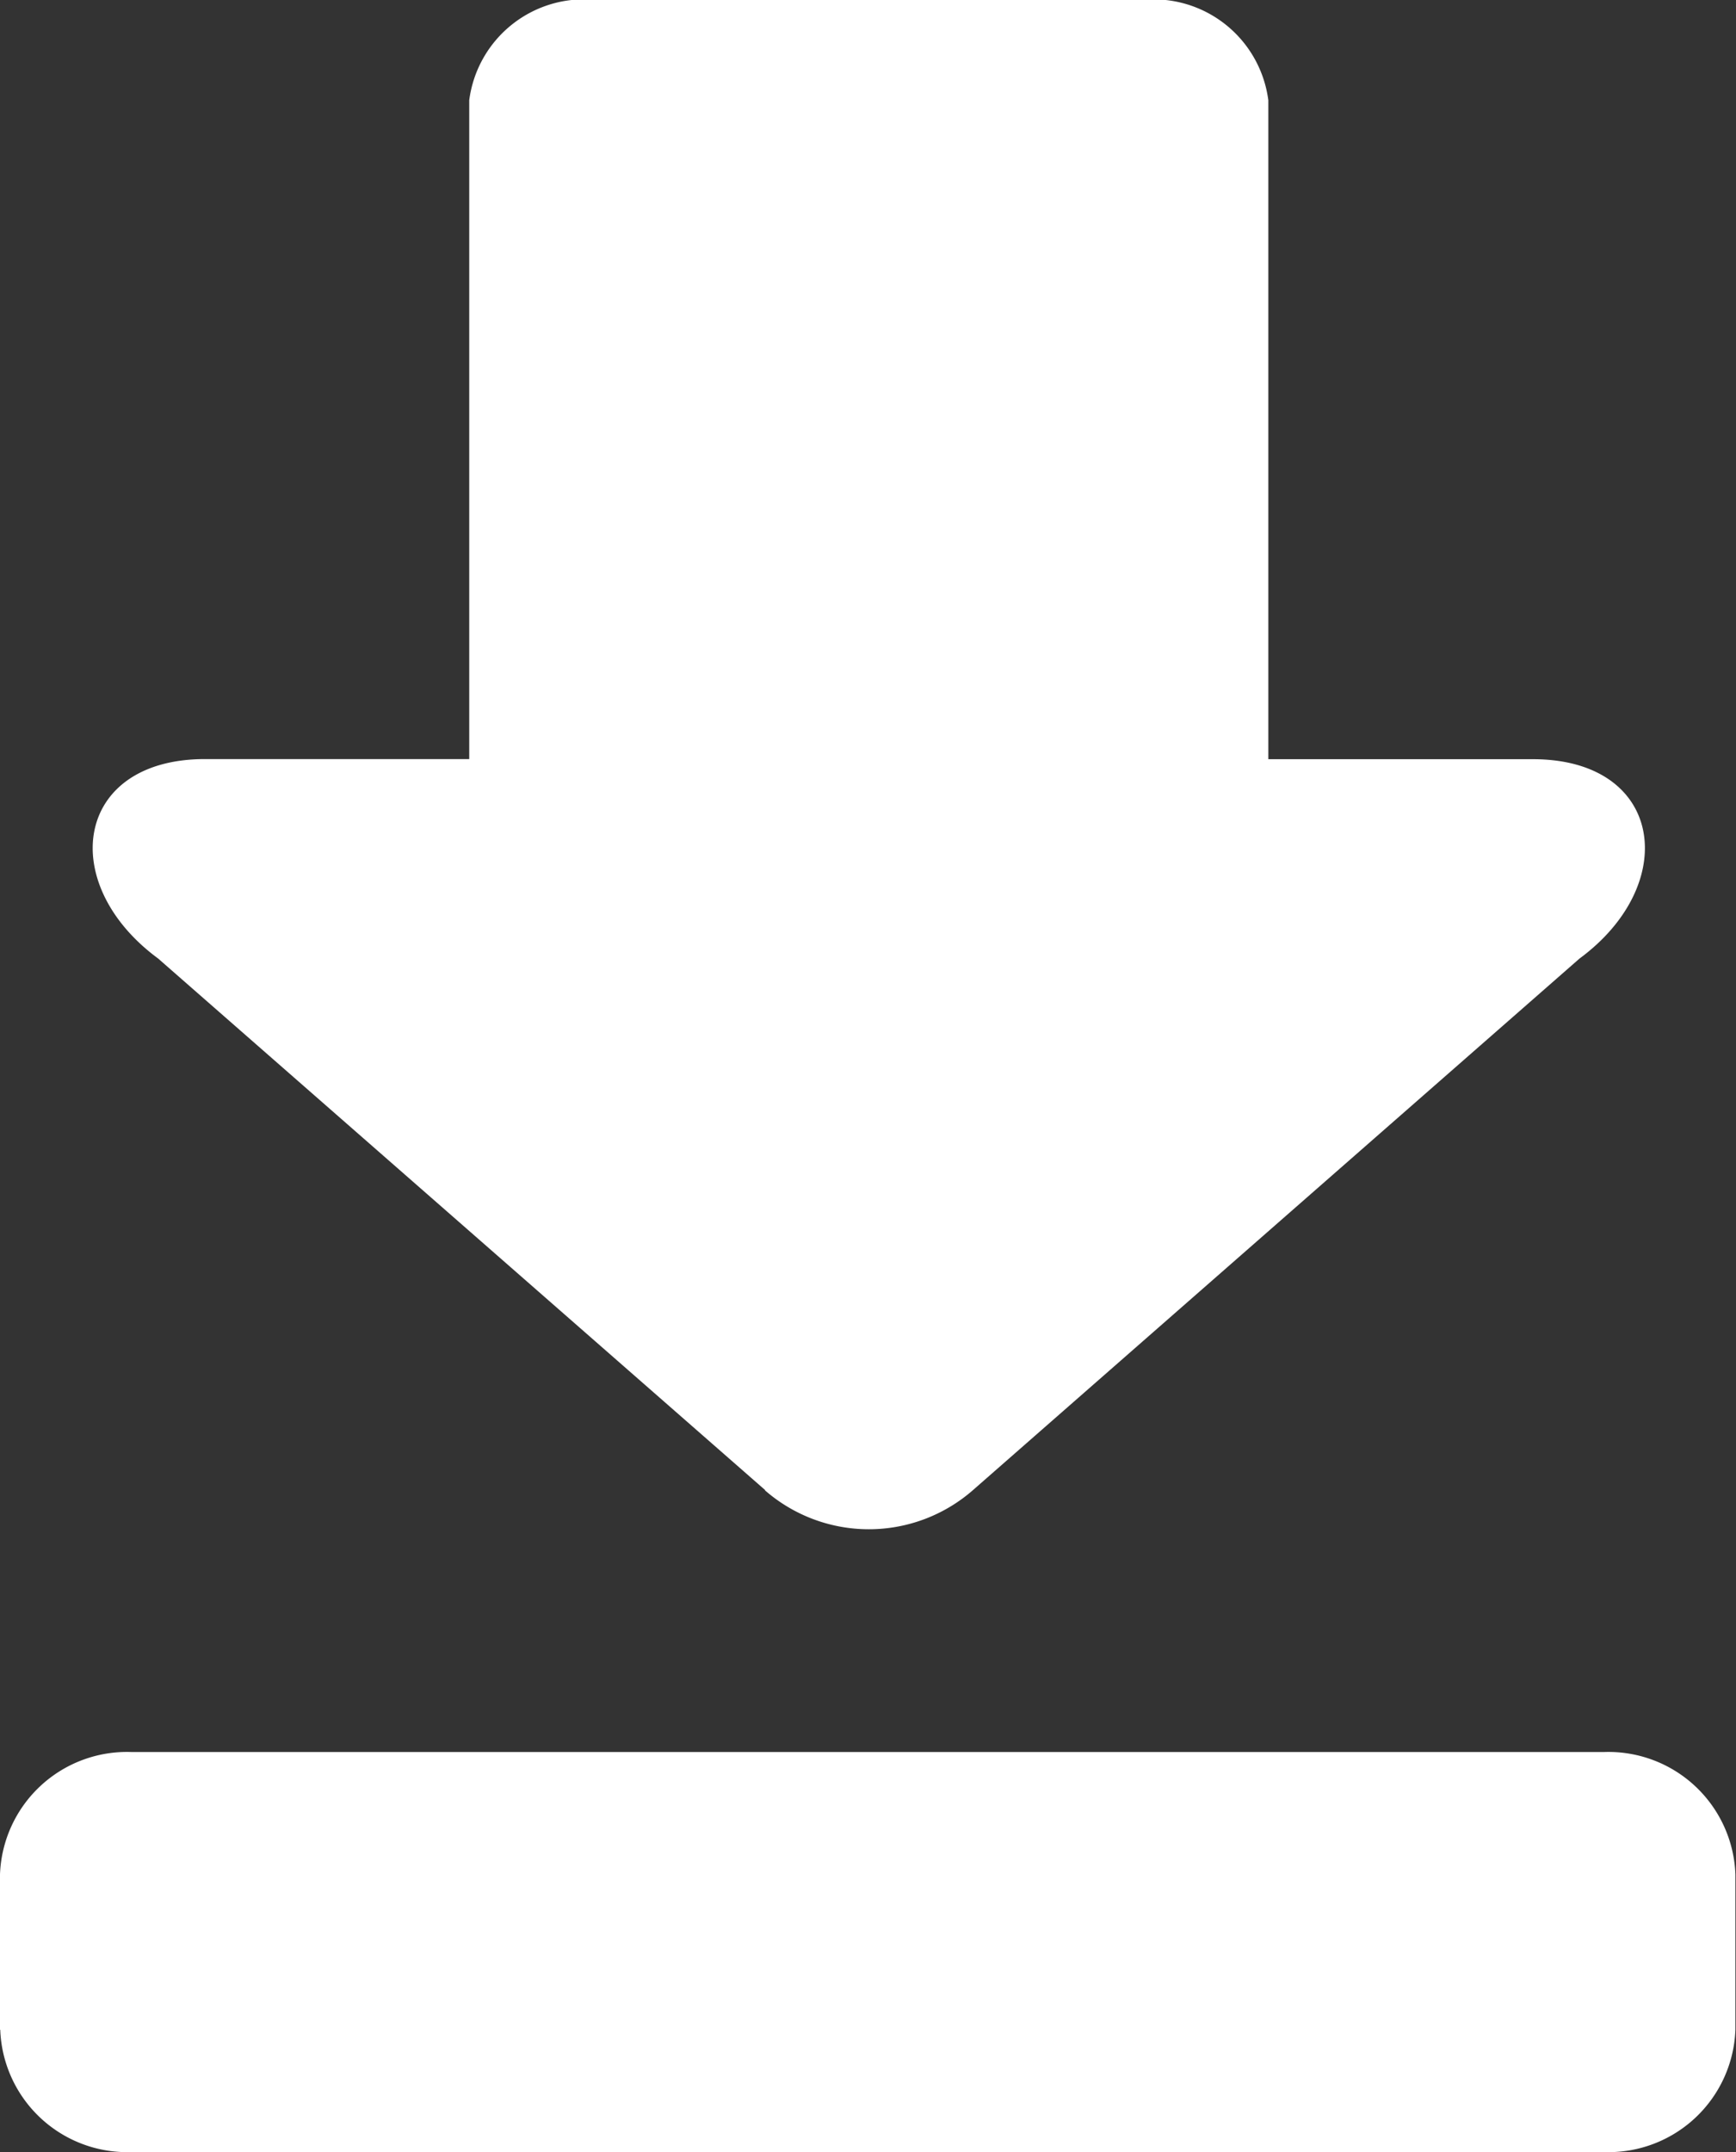
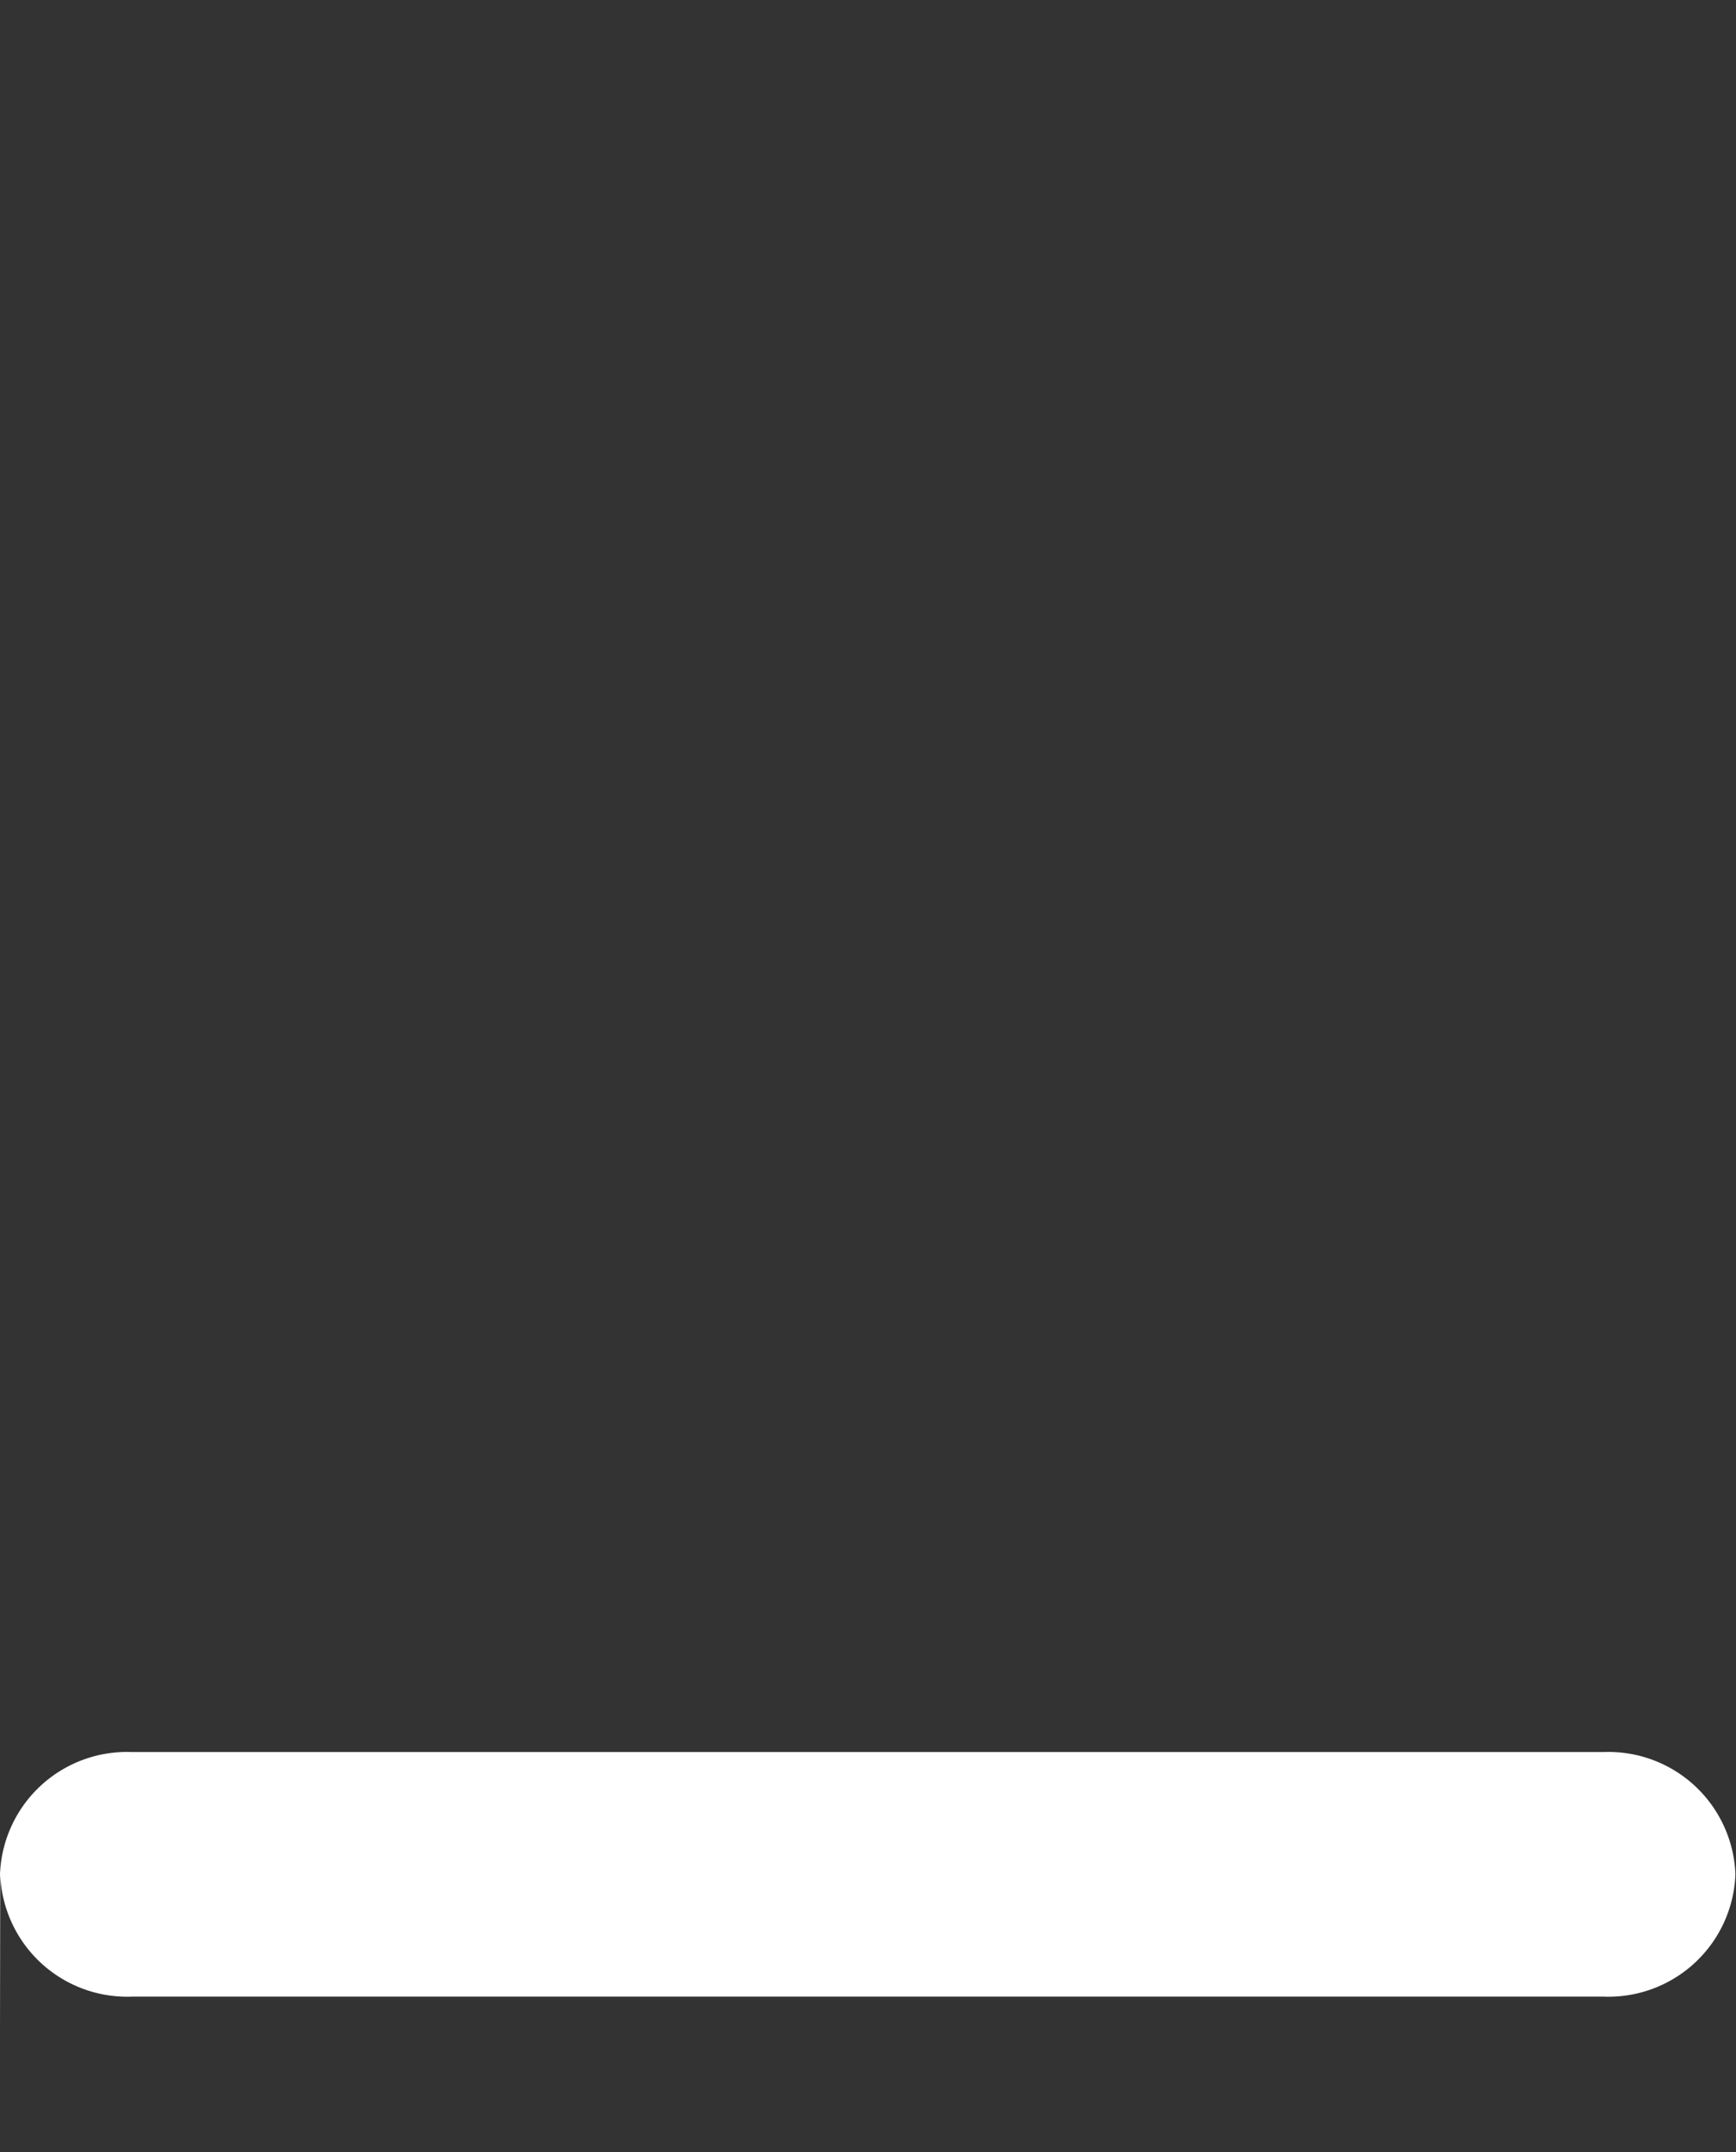
<svg xmlns="http://www.w3.org/2000/svg" width="14.525" height="18.001" viewBox="0 0 14.525 18.001">
  <rect x="0" y="0" width="14.525" height="18.001" fill="#333333" stroke="none" />
  <g id="Grupo_2203" data-name="Grupo 2203" transform="translate(-1576.853 -405.784)">
-     <path id="Caminho_7417" data-name="Caminho 7417" d="M22.9,19.584,17.82,15.137c-.852-.627-.7-1.667.39-1.668h2.213V7.959a.969.969,0,0,1,1.065-.839h4.558a.969.969,0,0,1,1.063.839V13.47h2.214c1.09,0,1.241,1.041.389,1.668l-5.075,4.446a1.323,1.323,0,0,1-1.741,0Z" transform="translate(1560.356 398.664)" fill="#fff" />
-     <path id="Caminho_7418" data-name="Caminho 7418" d="M13.954,72.189v-1.3a1.063,1.063,0,0,1,1.1-1.023h12.32a1.063,1.063,0,0,1,1.1,1.023v1.3a1.063,1.063,0,0,1-1.1,1.023H15.056a1.063,1.063,0,0,1-1.1-1.023Z" transform="translate(1562.899 350.572)" fill="#fff" />
+     <path id="Caminho_7418" data-name="Caminho 7418" d="M13.954,72.189v-1.3a1.063,1.063,0,0,1,1.1-1.023h12.32a1.063,1.063,0,0,1,1.1,1.023a1.063,1.063,0,0,1-1.1,1.023H15.056a1.063,1.063,0,0,1-1.1-1.023Z" transform="translate(1562.899 350.572)" fill="#fff" />
  </g>
</svg>